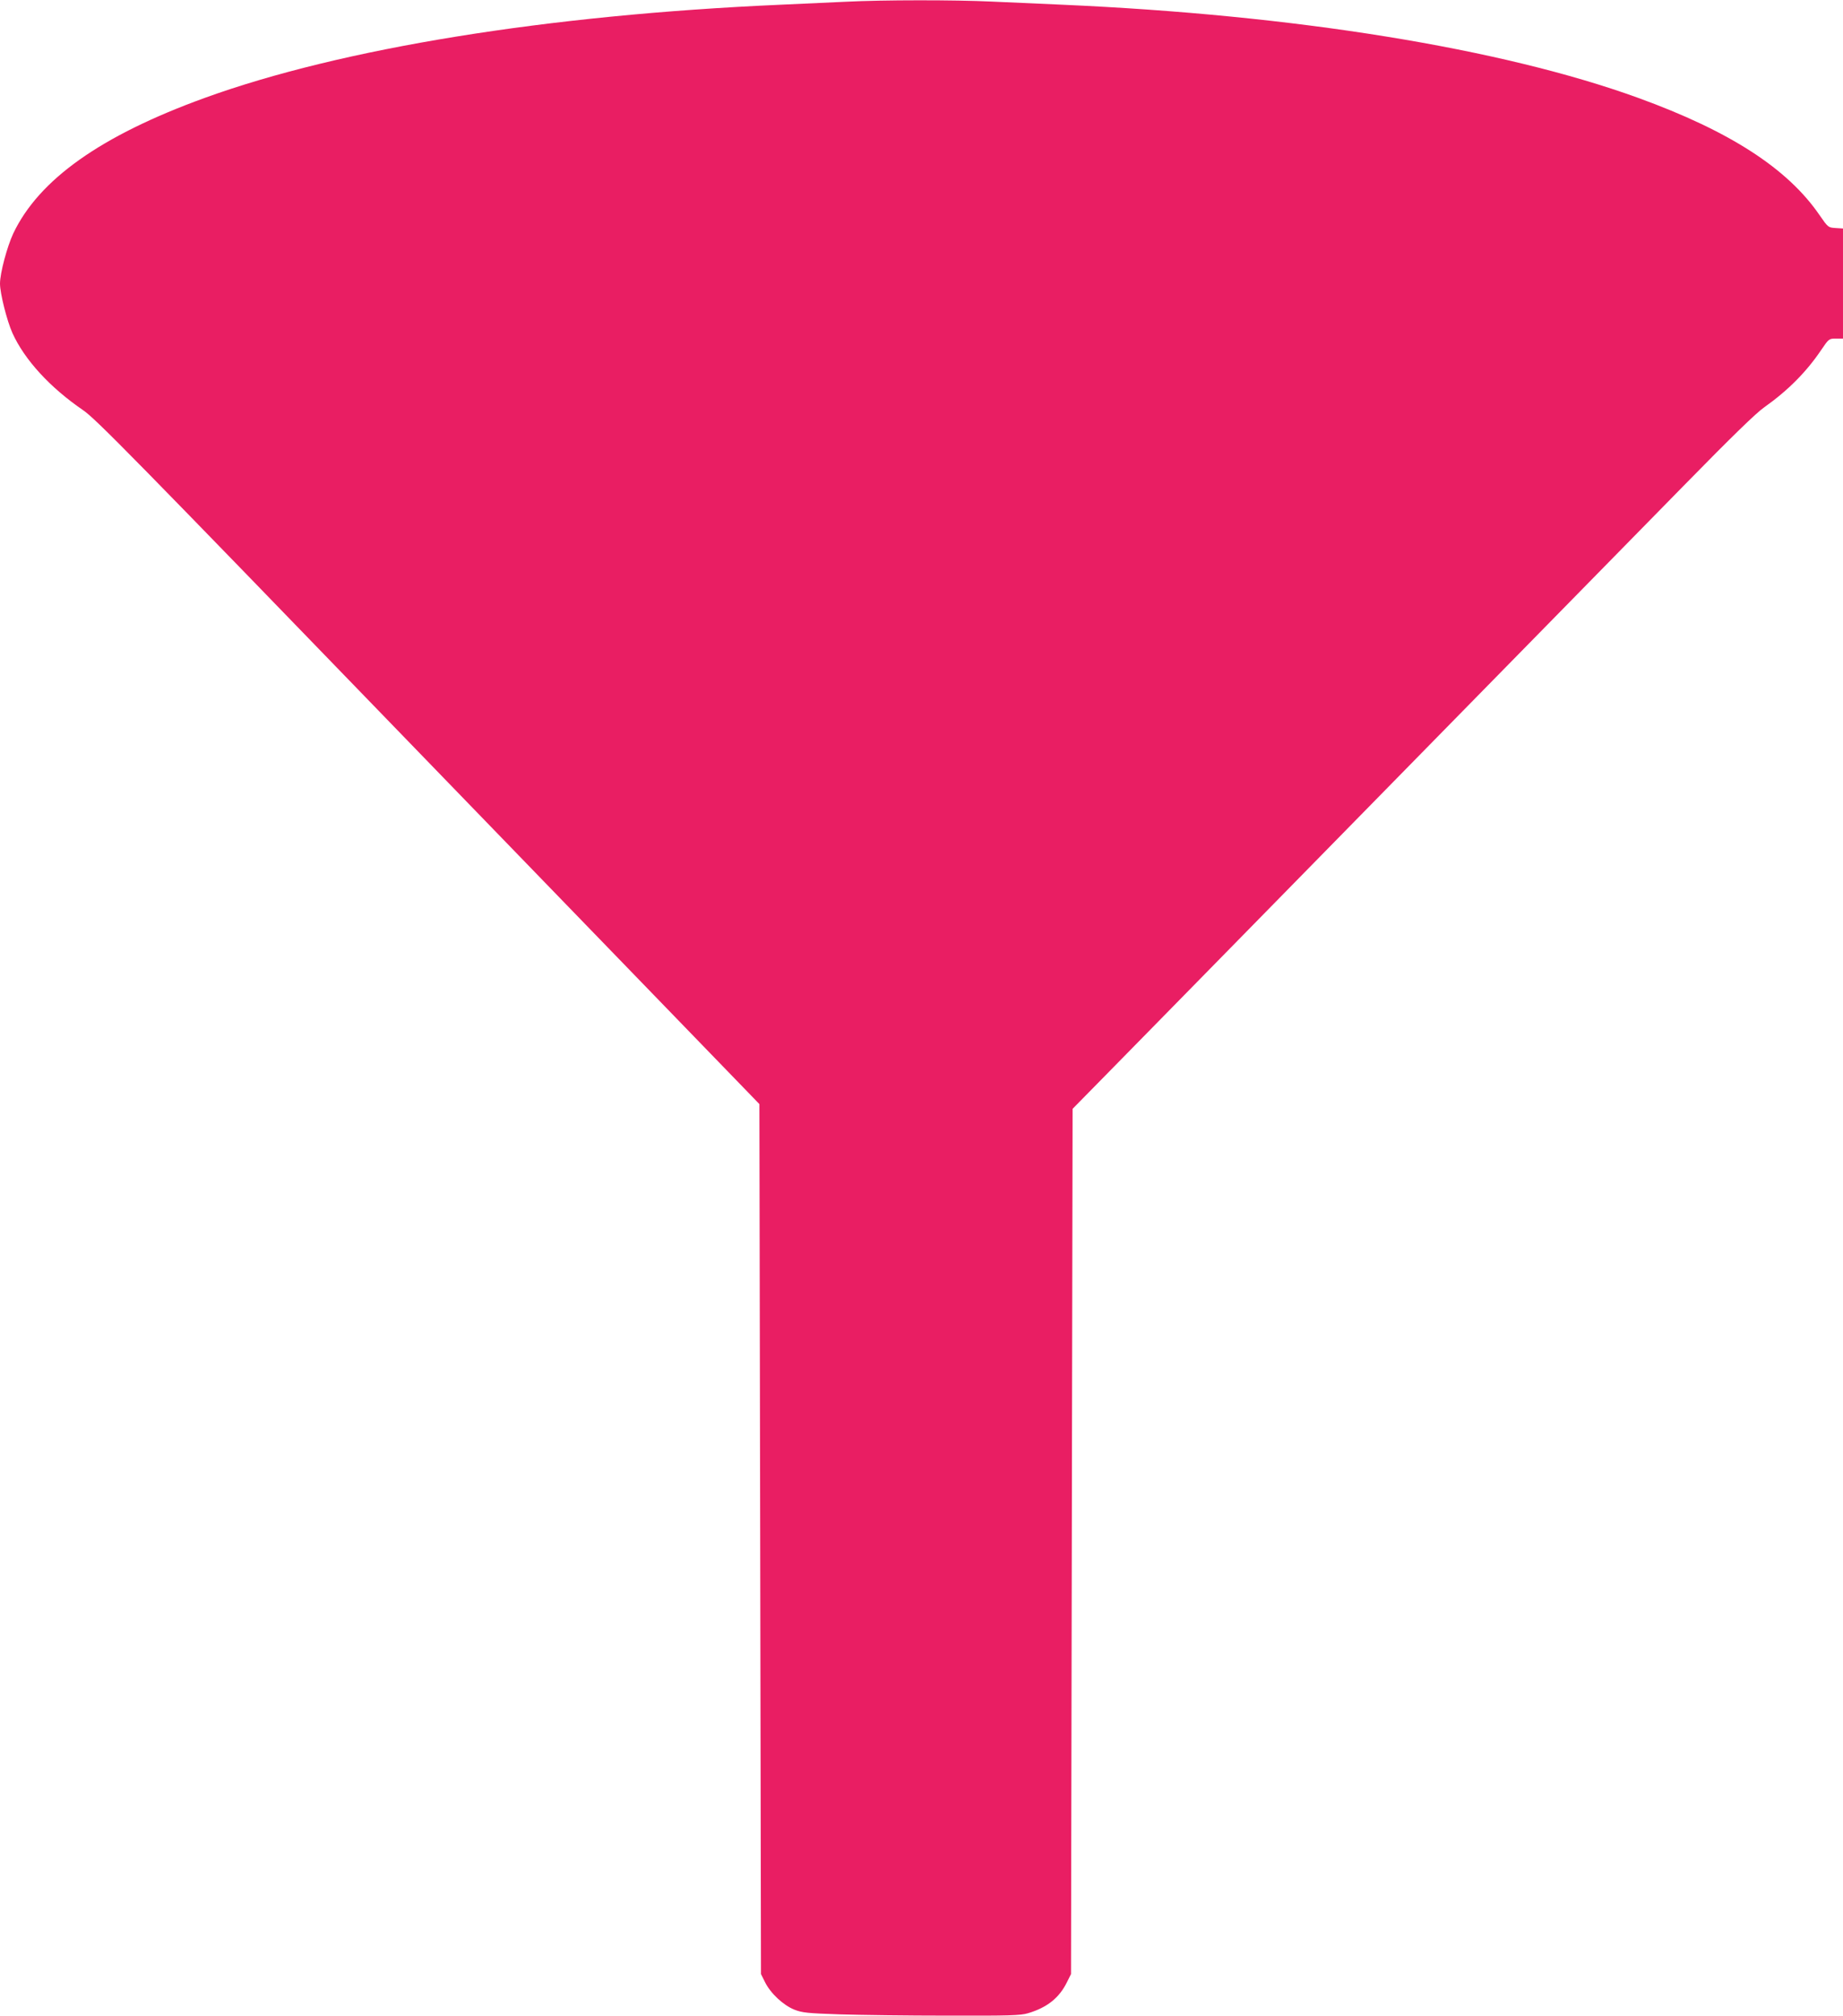
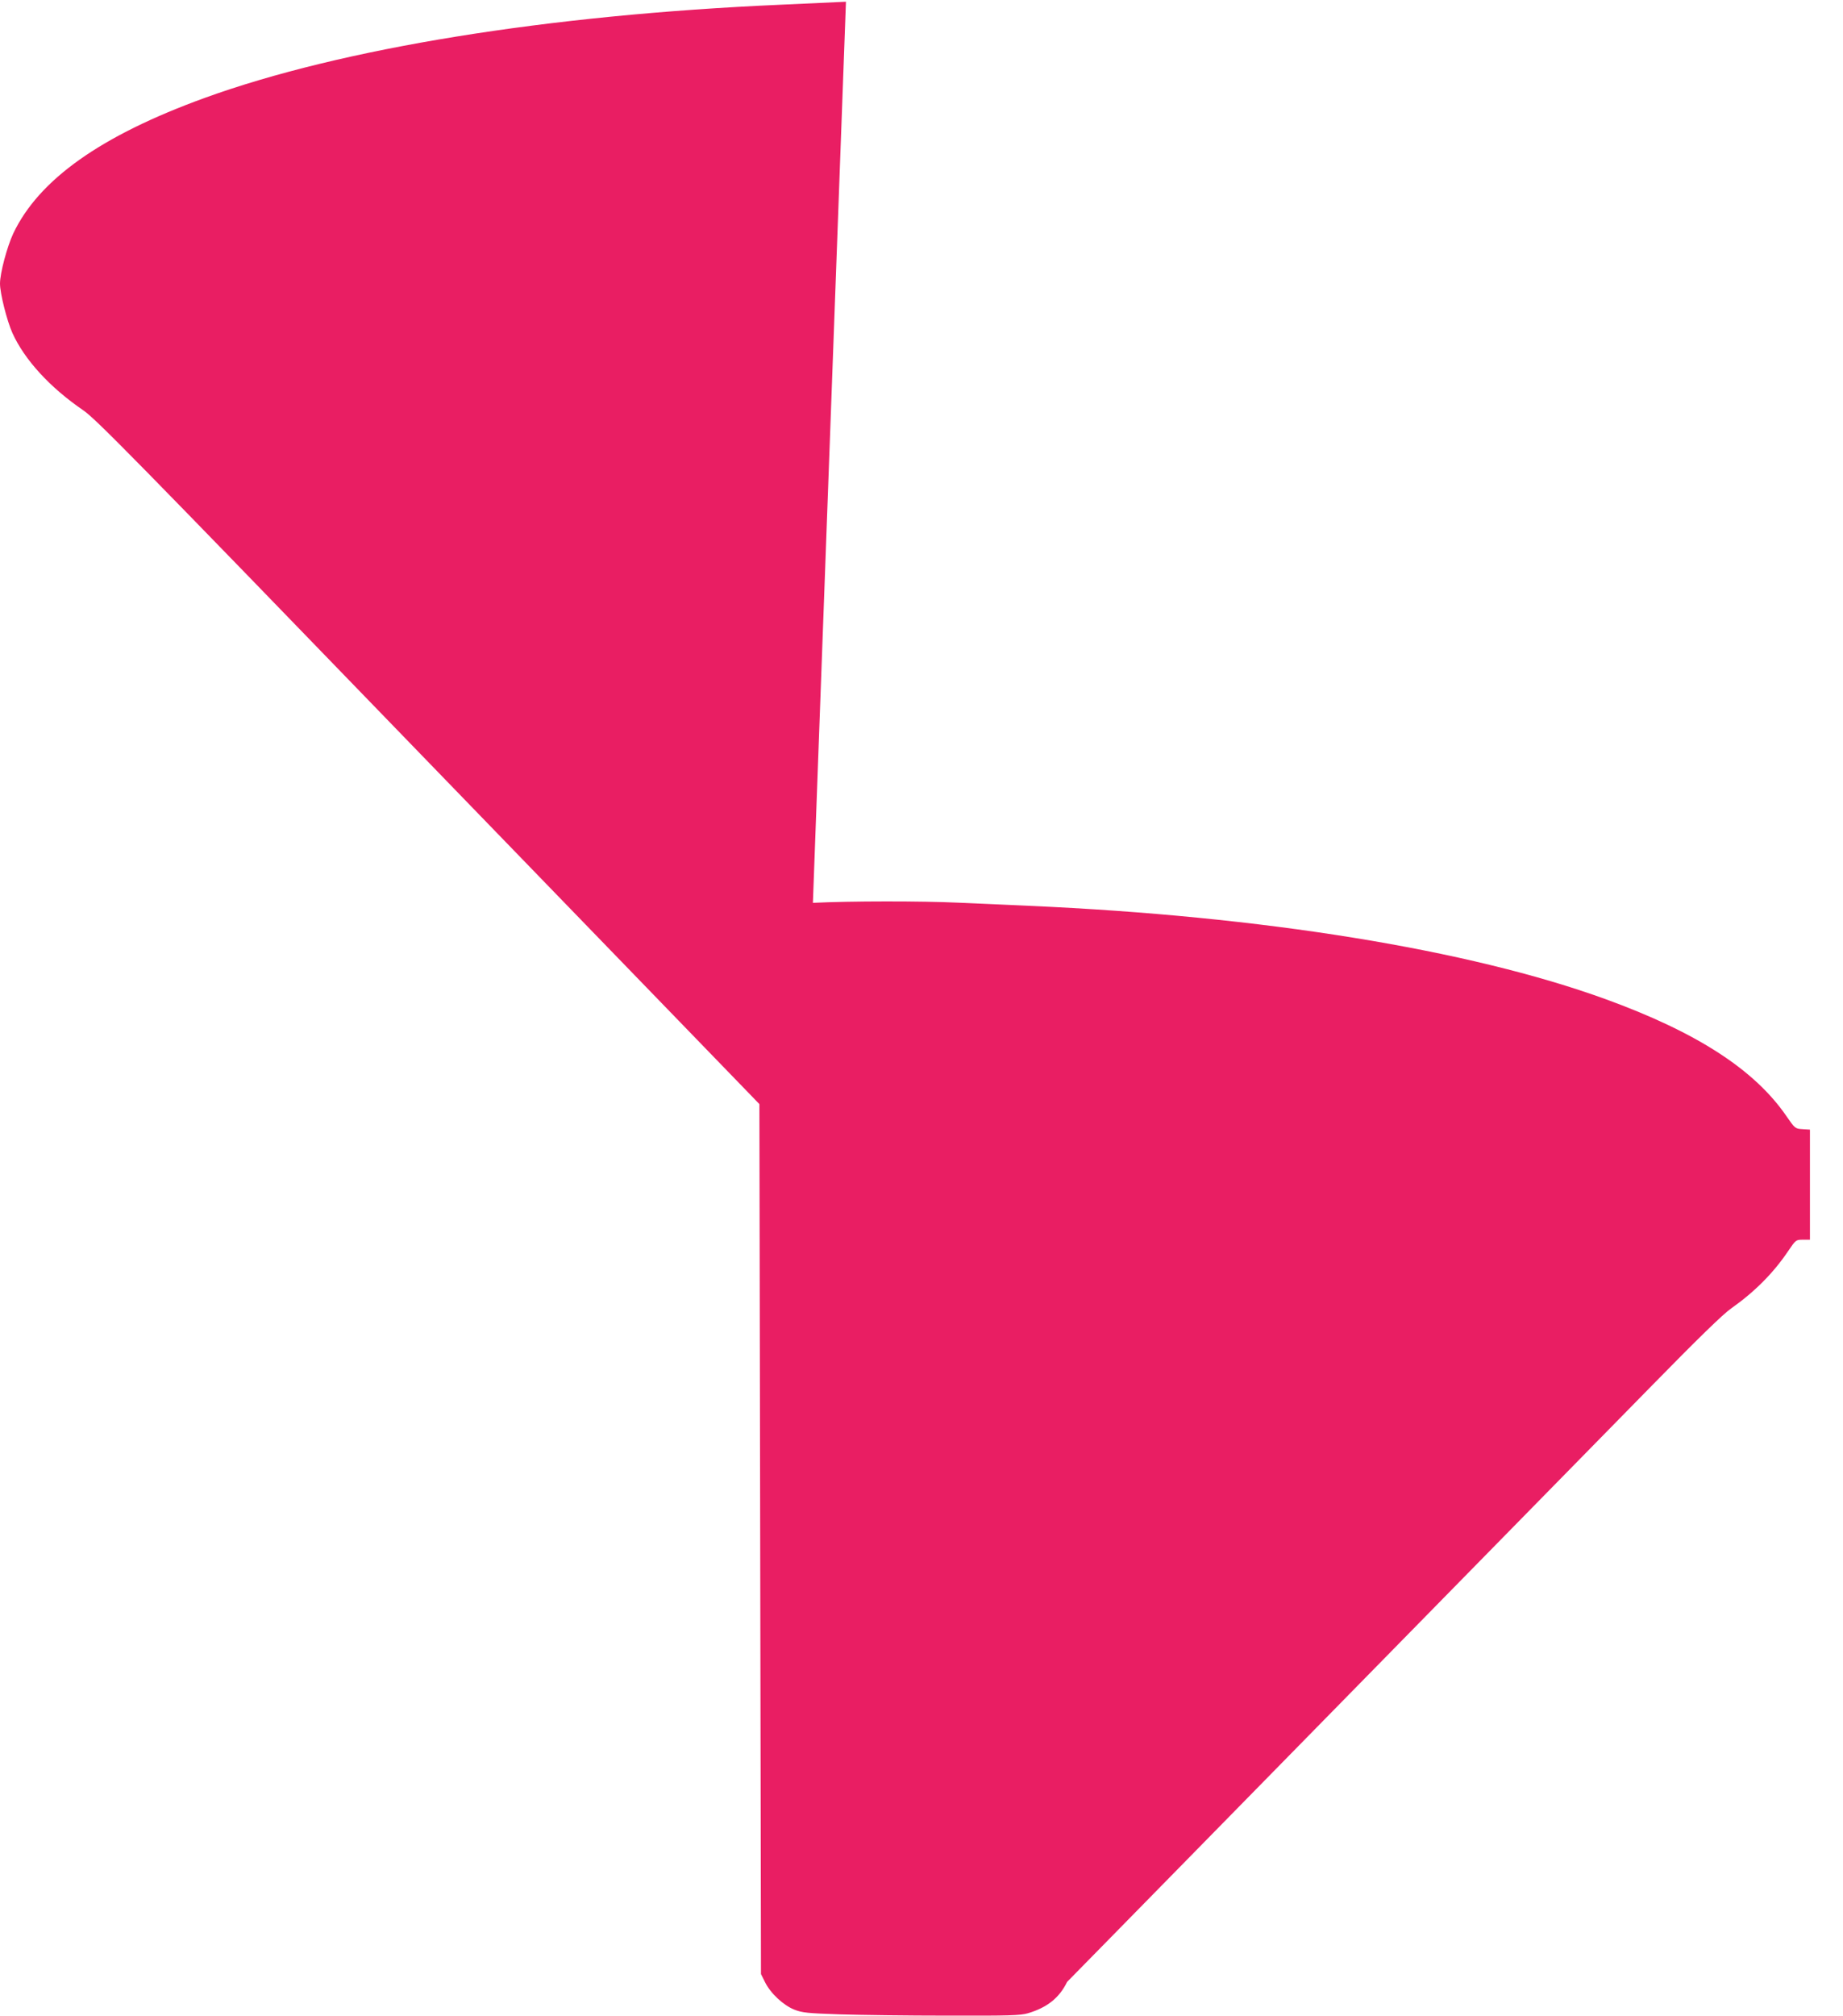
<svg xmlns="http://www.w3.org/2000/svg" version="1.0" width="1171pt" height="1280pt" viewBox="0 0 1171 1280" preserveAspectRatio="xMidYMid meet">
  <g transform="translate(0,1280) scale(0.1,-0.1)" fill="#e91e63" stroke="none">
-     <path d="M5375 12789 c-88 -4 -275 -13 -415 -19 -1483 -65 -2791 -277 -3660 -592 -659 -239 -1053 -518 -1216 -861 -39 -84 -84 -251 -84 -318 0 -62 44 -236 79 -314 77 -170 239 -346 448 -489 82 -56 302 -280 2138 -2177 1126 -1163 2073 -2140 2104 -2172 l56 -58 5 -2762 5 -2762 25 -50 c35 -72 117 -148 187 -176 51 -20 85 -23 288 -30 127 -4 435 -8 686 -8 391 -1 463 1 510 15 122 36 200 98 249 199 l25 50 5 2747 5 2747 175 178 c97 98 409 417 695 708 286 292 986 1005 1555 1585 569 580 1229 1252 1465 1493 292 298 454 456 505 491 150 106 268 225 361 363 49 72 50 73 94 73 l45 0 0 349 0 350 -47 3 c-47 3 -48 4 -102 82 -203 296 -570 533 -1151 744 -869 315 -2182 527 -3660 592 -135 6 -337 15 -450 20 -232 11 -688 11 -925 -1z" />
+     <path d="M5375 12789 c-88 -4 -275 -13 -415 -19 -1483 -65 -2791 -277 -3660 -592 -659 -239 -1053 -518 -1216 -861 -39 -84 -84 -251 -84 -318 0 -62 44 -236 79 -314 77 -170 239 -346 448 -489 82 -56 302 -280 2138 -2177 1126 -1163 2073 -2140 2104 -2172 l56 -58 5 -2762 5 -2762 25 -50 c35 -72 117 -148 187 -176 51 -20 85 -23 288 -30 127 -4 435 -8 686 -8 391 -1 463 1 510 15 122 36 200 98 249 199 c97 98 409 417 695 708 286 292 986 1005 1555 1585 569 580 1229 1252 1465 1493 292 298 454 456 505 491 150 106 268 225 361 363 49 72 50 73 94 73 l45 0 0 349 0 350 -47 3 c-47 3 -48 4 -102 82 -203 296 -570 533 -1151 744 -869 315 -2182 527 -3660 592 -135 6 -337 15 -450 20 -232 11 -688 11 -925 -1z" />
  </g>
</svg>